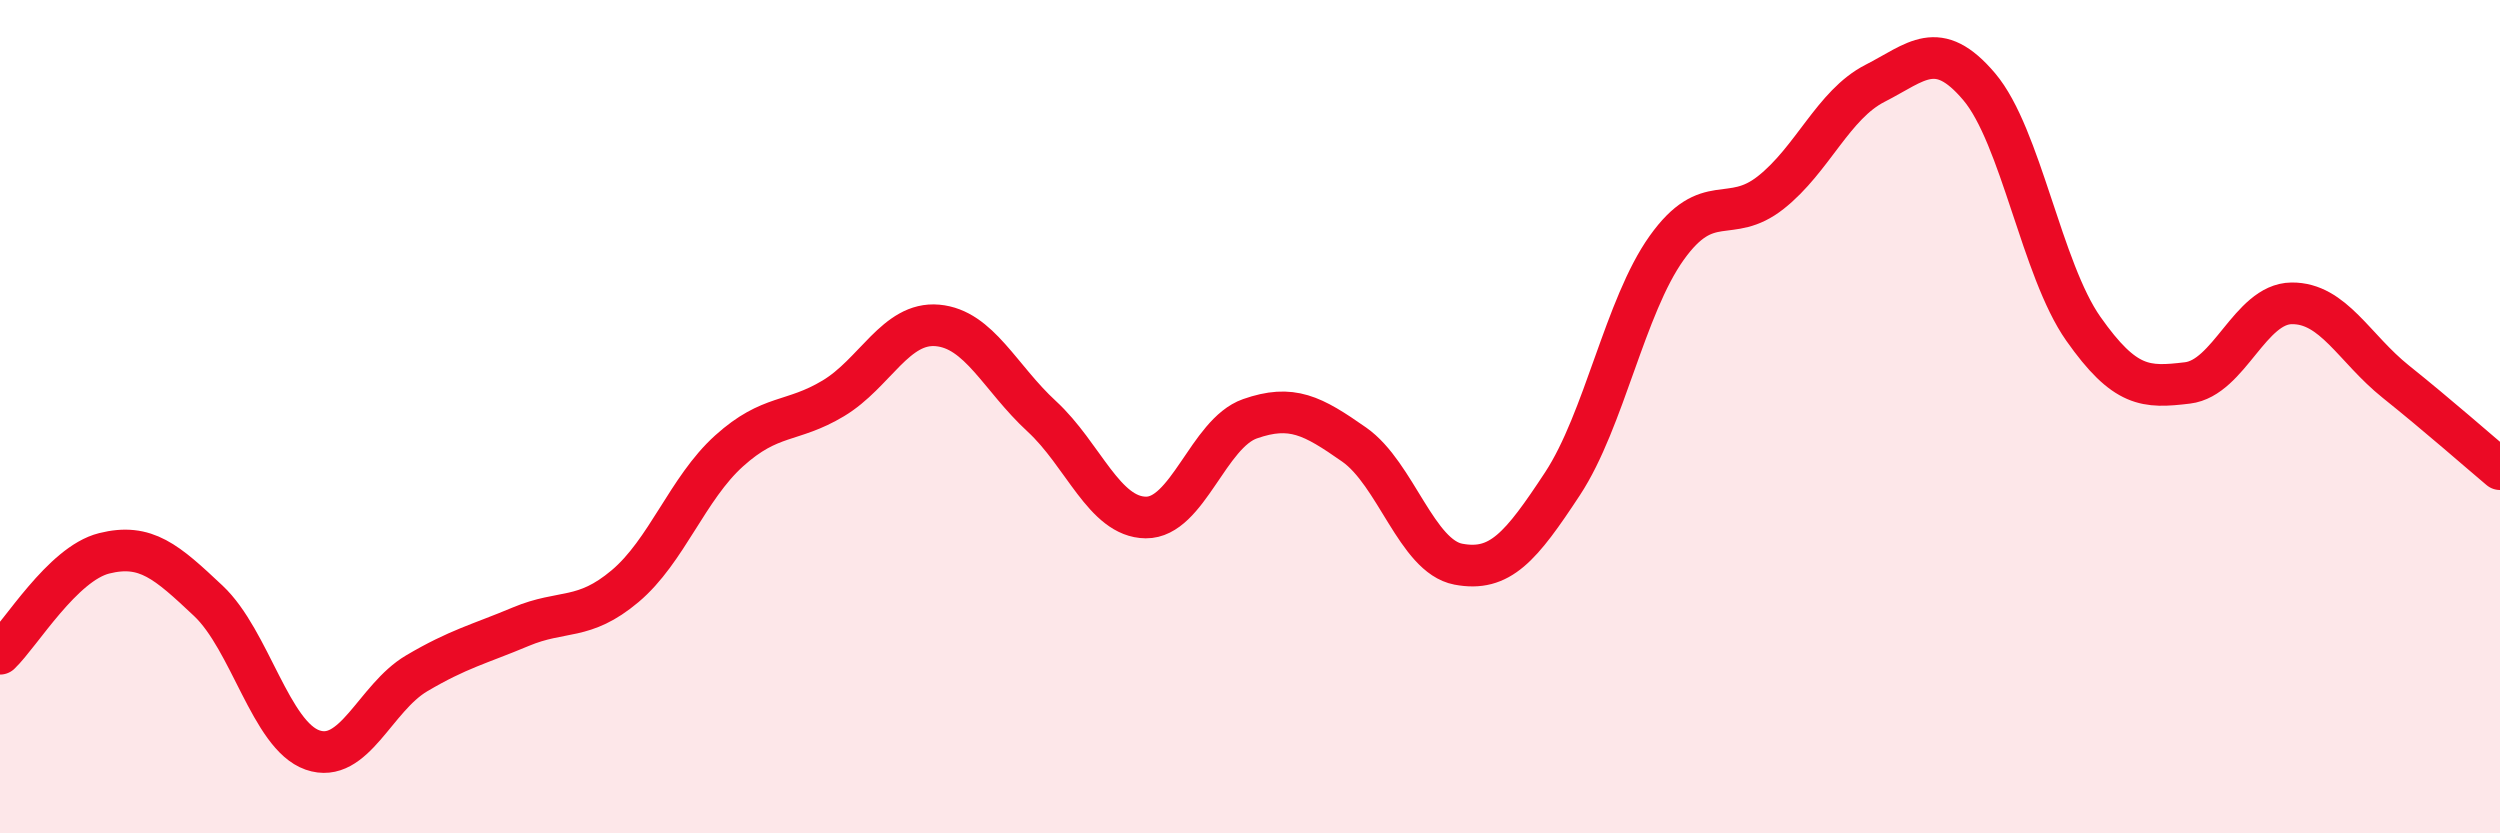
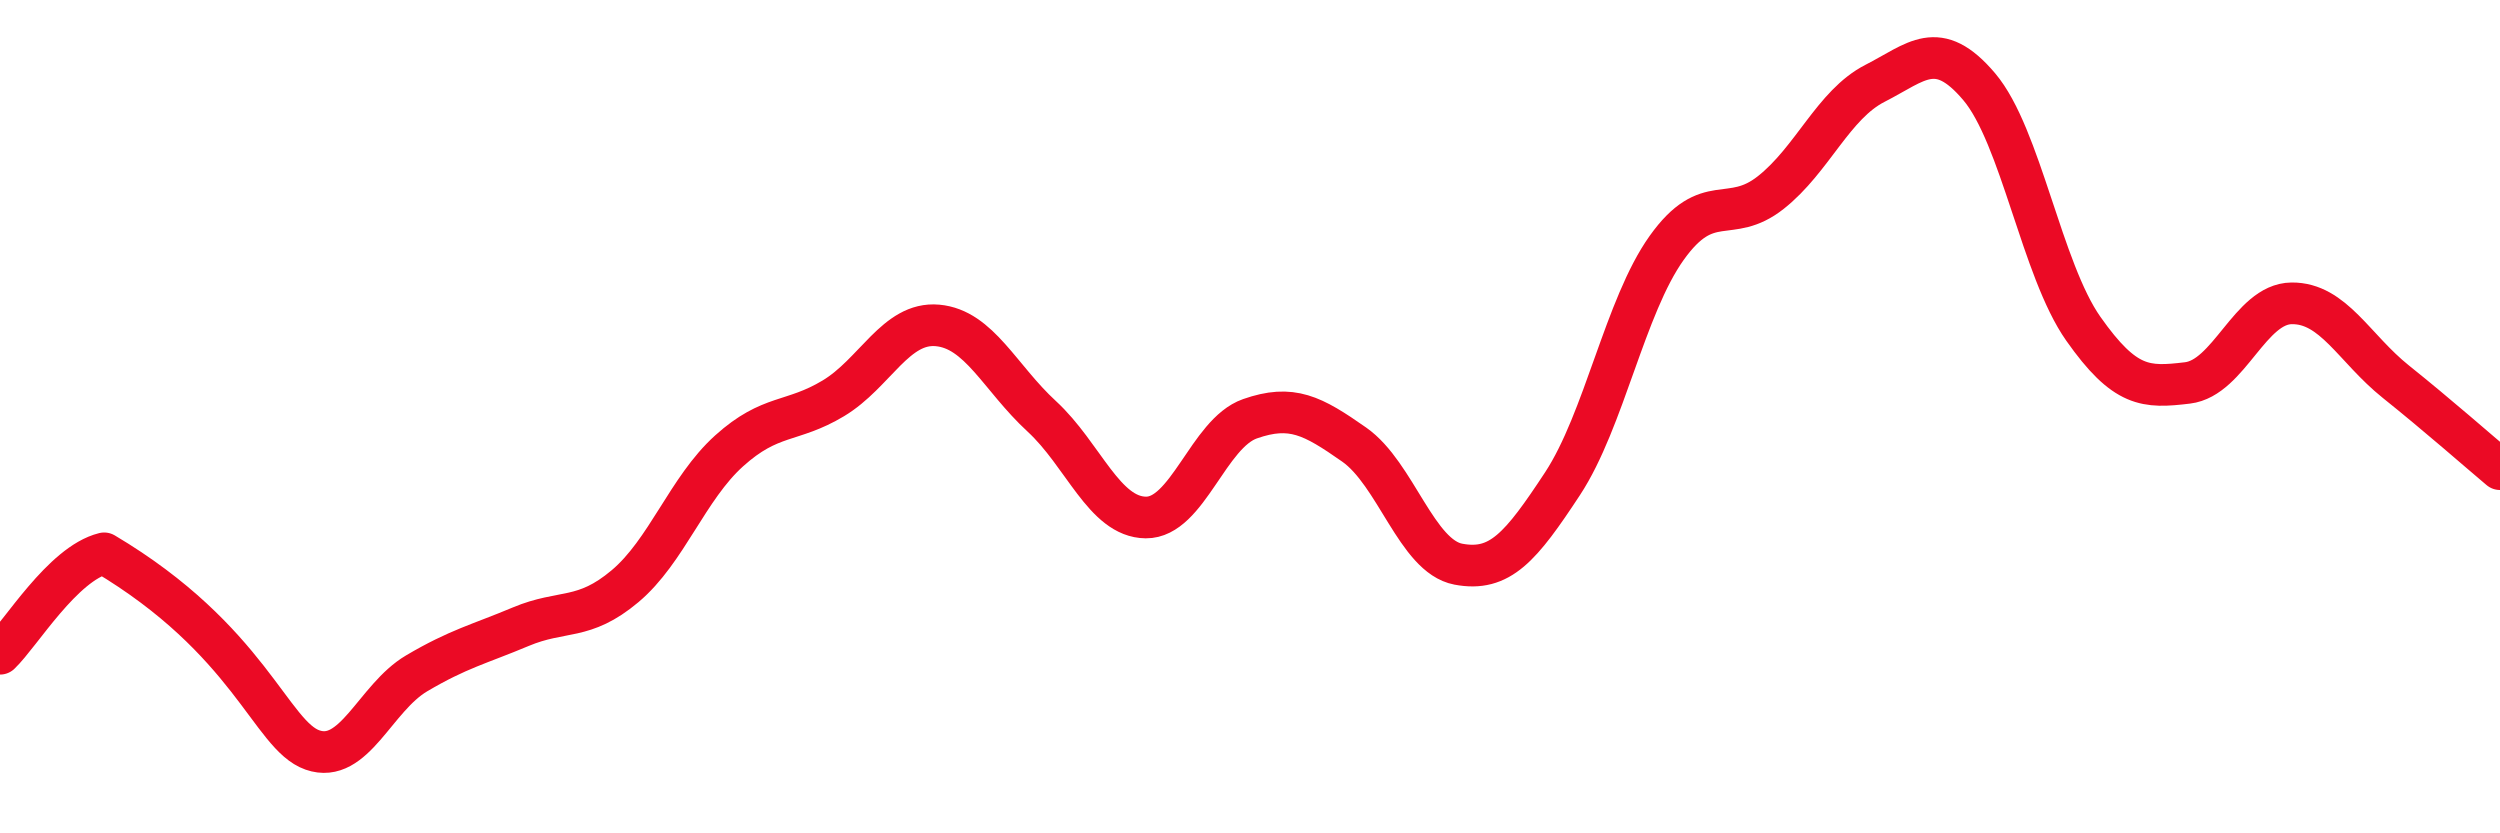
<svg xmlns="http://www.w3.org/2000/svg" width="60" height="20" viewBox="0 0 60 20">
-   <path d="M 0,15.69 C 0.5,15.21 1.5,13.53 2.5,13.28 C 3.5,13.03 4,13.48 5,14.42 C 6,15.36 6.5,17.65 7.5,18 C 8.5,18.35 9,16.75 10,16.16 C 11,15.57 11.5,15.46 12.5,15.04 C 13.5,14.62 14,14.91 15,14.07 C 16,13.23 16.5,11.72 17.5,10.82 C 18.5,9.92 19,10.16 20,9.56 C 21,8.96 21.5,7.72 22.5,7.81 C 23.5,7.9 24,9.07 25,9.99 C 26,10.91 26.5,12.41 27.5,12.42 C 28.5,12.43 29,10.4 30,10.05 C 31,9.7 31.5,9.97 32.5,10.67 C 33.5,11.37 34,13.35 35,13.54 C 36,13.73 36.5,13.13 37.5,11.61 C 38.5,10.09 39,7.35 40,5.95 C 41,4.55 41.5,5.41 42.5,4.62 C 43.5,3.83 44,2.51 45,2 C 46,1.49 46.5,0.9 47.5,2.08 C 48.5,3.26 49,6.47 50,7.89 C 51,9.31 51.5,9.31 52.5,9.19 C 53.5,9.07 54,7.29 55,7.28 C 56,7.27 56.5,8.36 57.5,9.16 C 58.5,9.96 59.5,10.84 60,11.26L60 20L0 20Z" fill="#EB0A25" opacity="0.1" stroke-linecap="round" stroke-linejoin="round" />
-   <path d="M 0,15.69 C 0.5,15.21 1.5,13.53 2.5,13.28 C 3.5,13.03 4,13.48 5,14.42 C 6,15.36 6.5,17.65 7.5,18 C 8.5,18.35 9,16.75 10,16.16 C 11,15.57 11.5,15.46 12.5,15.04 C 13.5,14.62 14,14.91 15,14.07 C 16,13.23 16.5,11.72 17.5,10.82 C 18.5,9.92 19,10.16 20,9.56 C 21,8.96 21.5,7.72 22.5,7.81 C 23.5,7.9 24,9.07 25,9.99 C 26,10.91 26.5,12.41 27.5,12.42 C 28.5,12.43 29,10.4 30,10.05 C 31,9.7 31.5,9.97 32.5,10.67 C 33.5,11.37 34,13.35 35,13.54 C 36,13.73 36.5,13.13 37.5,11.61 C 38.5,10.09 39,7.35 40,5.95 C 41,4.55 41.5,5.41 42.5,4.62 C 43.5,3.83 44,2.51 45,2 C 46,1.49 46.5,0.9 47.5,2.08 C 48.5,3.26 49,6.47 50,7.89 C 51,9.31 51.5,9.31 52.5,9.19 C 53.5,9.07 54,7.29 55,7.28 C 56,7.27 56.5,8.36 57.5,9.16 C 58.5,9.96 59.5,10.84 60,11.26" stroke="#EB0A25" stroke-width="1" fill="none" stroke-linecap="round" stroke-linejoin="round" />
+   <path d="M 0,15.69 C 0.5,15.21 1.5,13.53 2.5,13.28 C 6,15.36 6.5,17.65 7.5,18 C 8.5,18.35 9,16.75 10,16.16 C 11,15.57 11.5,15.46 12.5,15.04 C 13.5,14.62 14,14.91 15,14.07 C 16,13.23 16.5,11.72 17.5,10.82 C 18.5,9.92 19,10.16 20,9.56 C 21,8.96 21.5,7.72 22.5,7.81 C 23.5,7.9 24,9.07 25,9.99 C 26,10.91 26.5,12.41 27.5,12.42 C 28.5,12.43 29,10.4 30,10.05 C 31,9.7 31.5,9.97 32.5,10.67 C 33.5,11.37 34,13.35 35,13.54 C 36,13.73 36.5,13.13 37.5,11.61 C 38.5,10.09 39,7.35 40,5.95 C 41,4.55 41.5,5.41 42.5,4.62 C 43.5,3.83 44,2.51 45,2 C 46,1.49 46.5,0.9 47.5,2.08 C 48.5,3.26 49,6.47 50,7.89 C 51,9.31 51.5,9.31 52.5,9.19 C 53.5,9.07 54,7.29 55,7.28 C 56,7.27 56.5,8.36 57.5,9.16 C 58.5,9.96 59.5,10.84 60,11.26" stroke="#EB0A25" stroke-width="1" fill="none" stroke-linecap="round" stroke-linejoin="round" />
</svg>